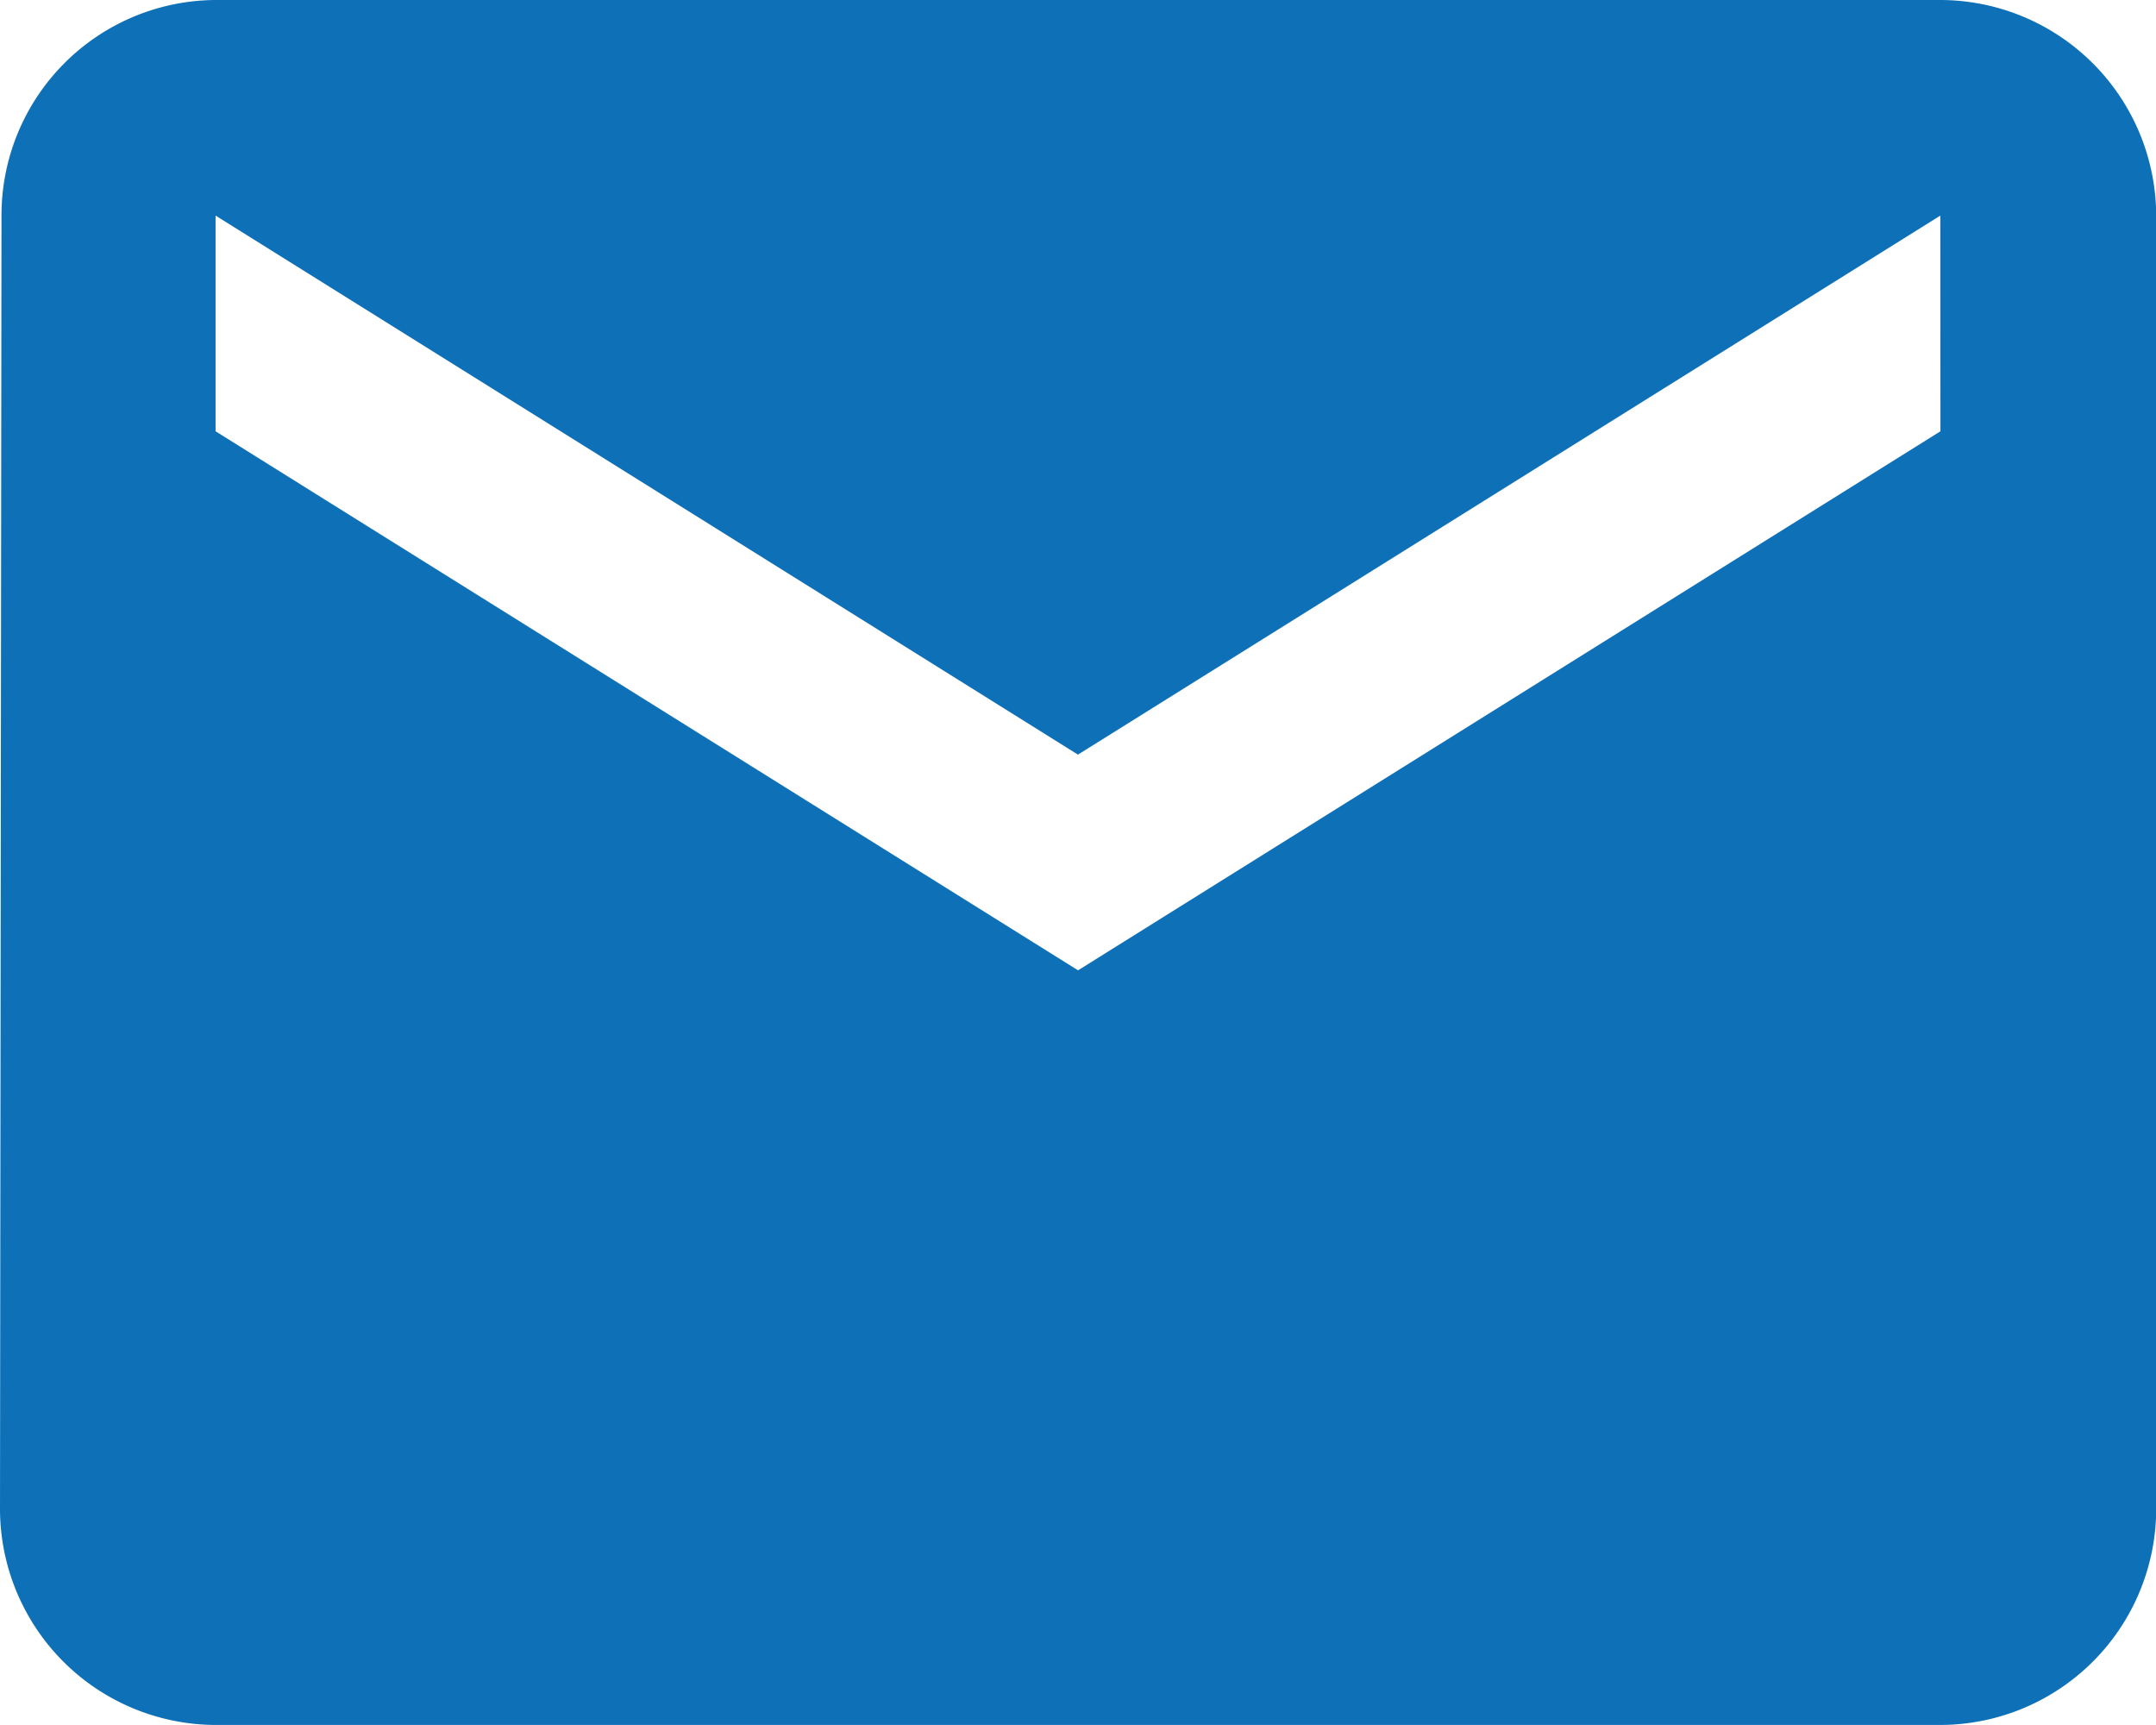
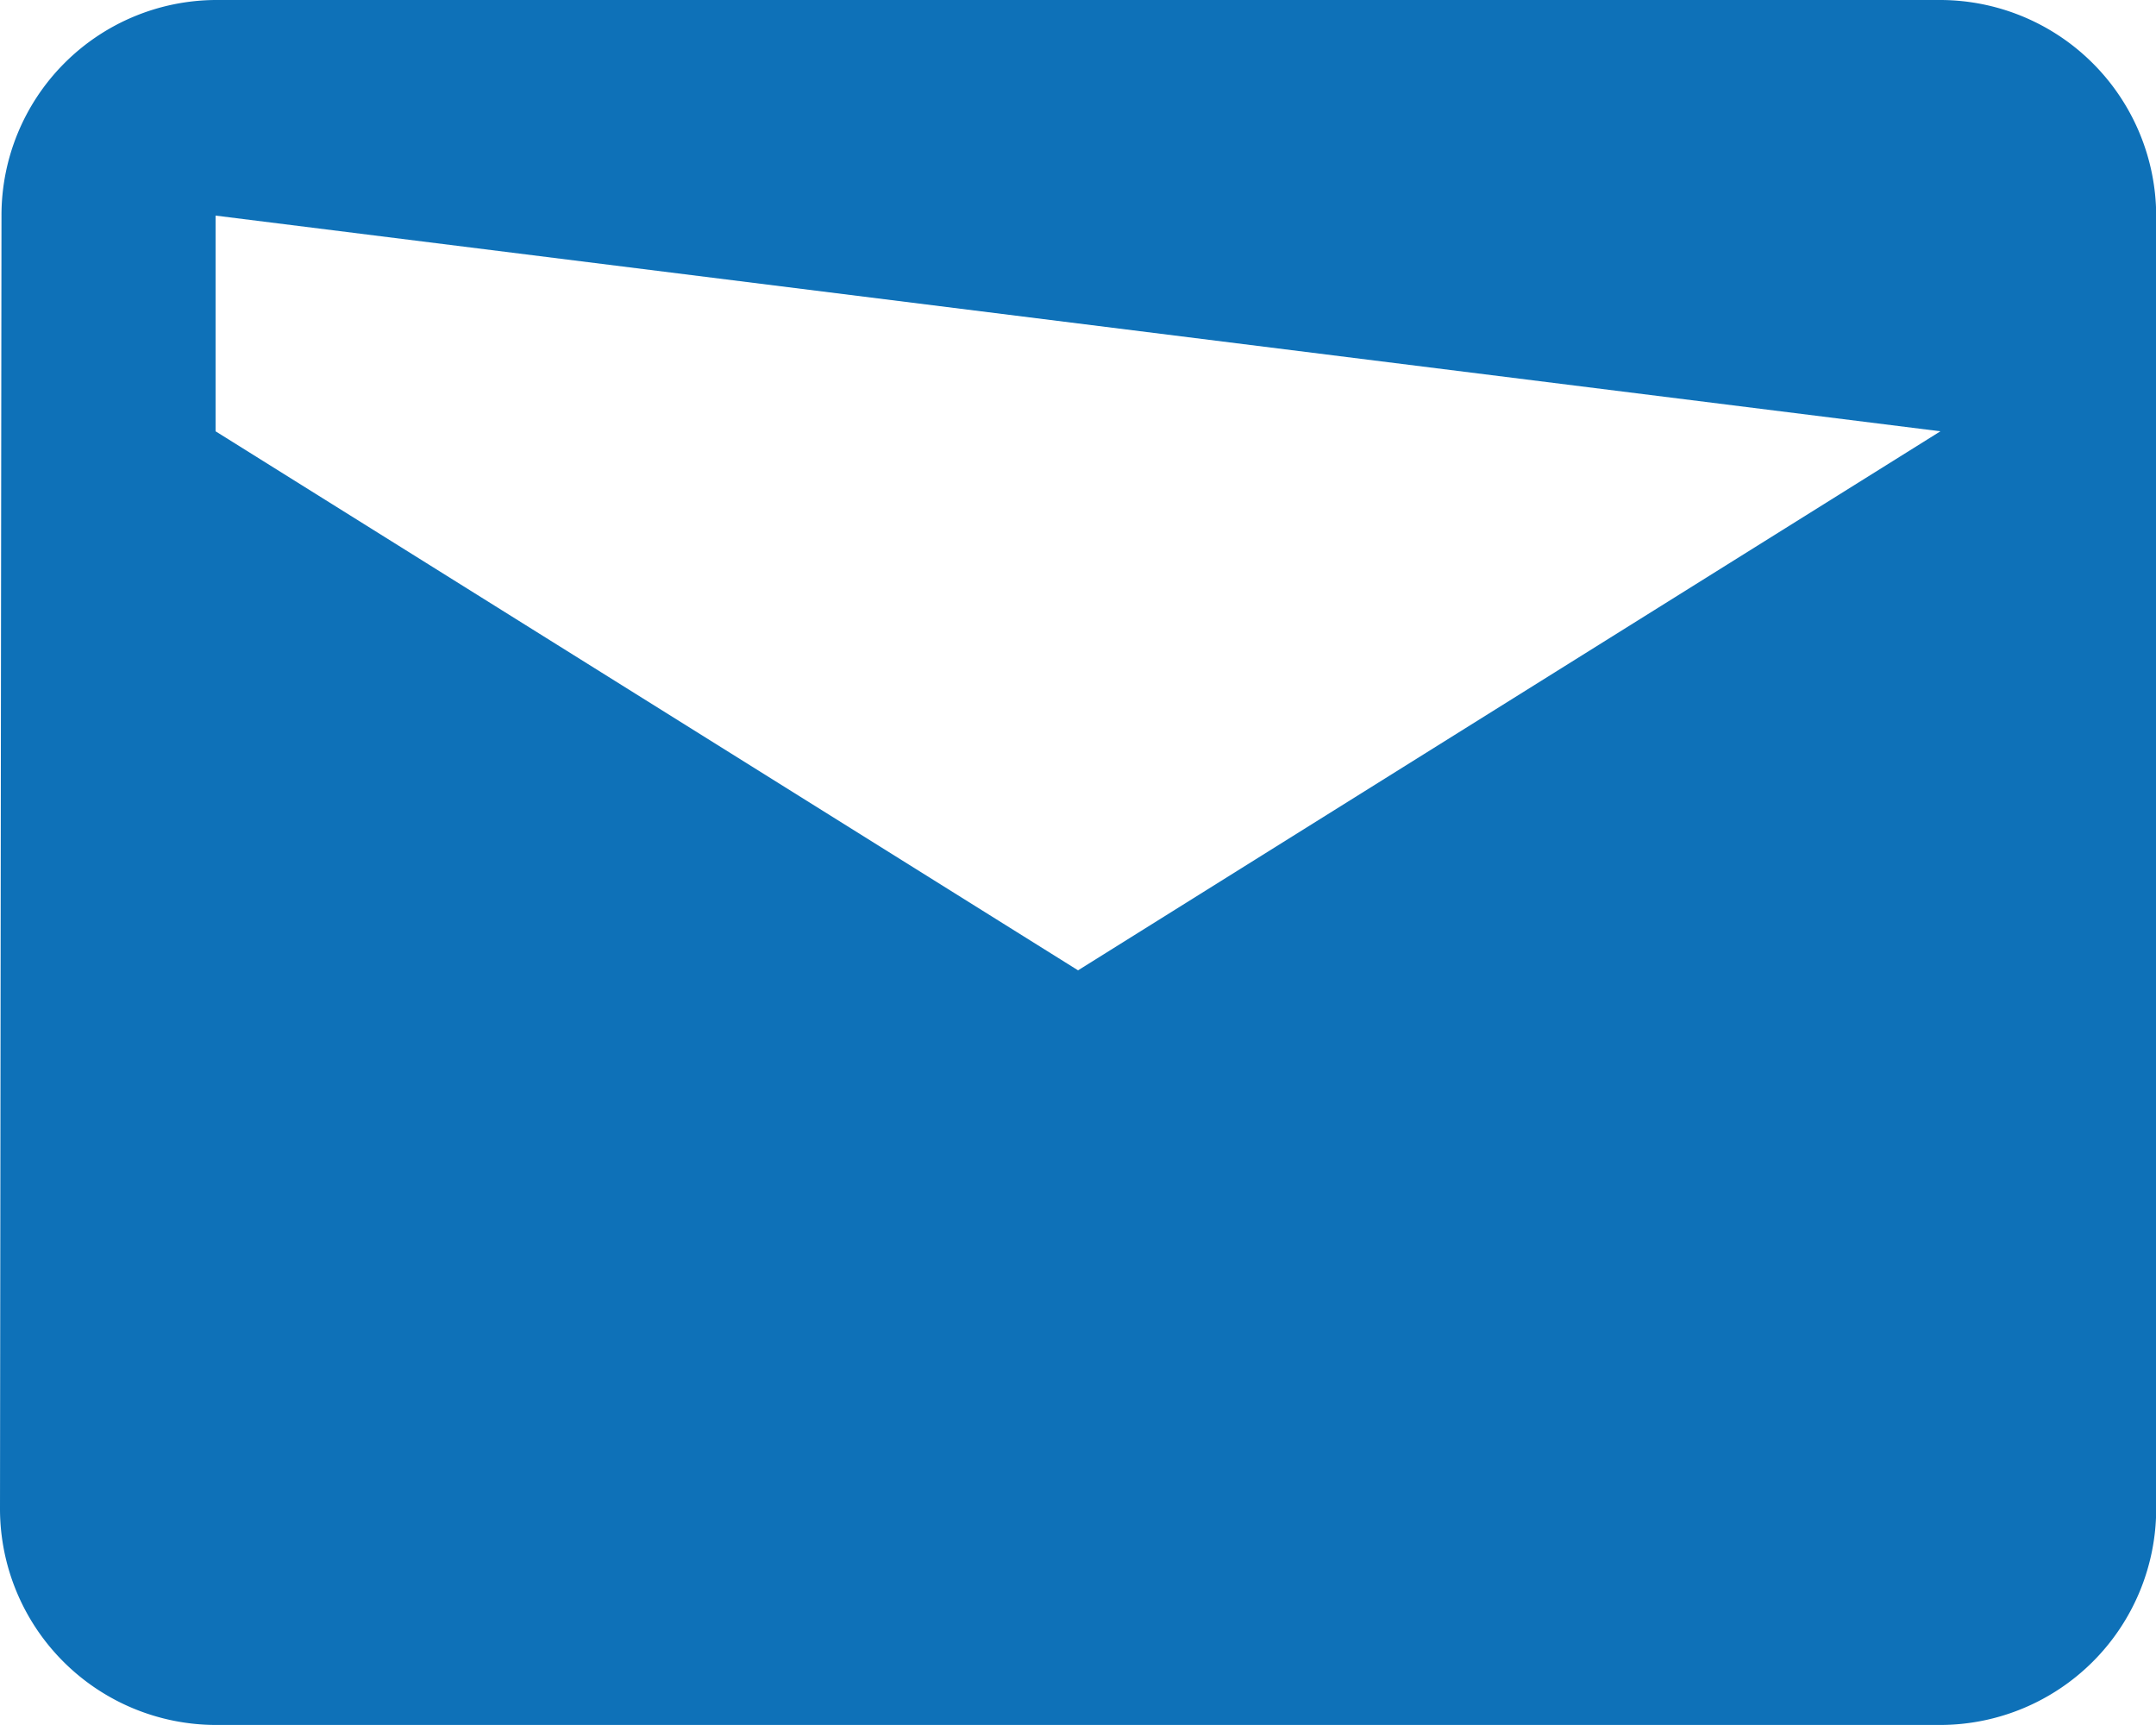
<svg xmlns="http://www.w3.org/2000/svg" width="21.713" height="17.37" viewBox="0 0 21.713 17.37">
  <defs>
    <style>.a{fill:#0E71B8;}</style>
  </defs>
-   <path class="a" d="M21.427,3.77H4.056A2.168,2.168,0,0,0,1.9,5.941L1.885,18.969A2.178,2.178,0,0,0,4.056,21.14h17.37A2.178,2.178,0,0,0,23.6,18.969V5.941A2.178,2.178,0,0,0,21.427,3.77Zm0,4.343-8.685,5.428L4.056,8.113V5.941l8.685,5.428,8.685-5.428Z" transform="translate(-1.885 -3.77)" />
+   <path class="a" d="M21.427,3.77H4.056A2.168,2.168,0,0,0,1.9,5.941L1.885,18.969A2.178,2.178,0,0,0,4.056,21.14h17.37A2.178,2.178,0,0,0,23.6,18.969V5.941A2.178,2.178,0,0,0,21.427,3.77Zm0,4.343-8.685,5.428L4.056,8.113V5.941Z" transform="translate(-1.885 -3.77)" />
</svg>